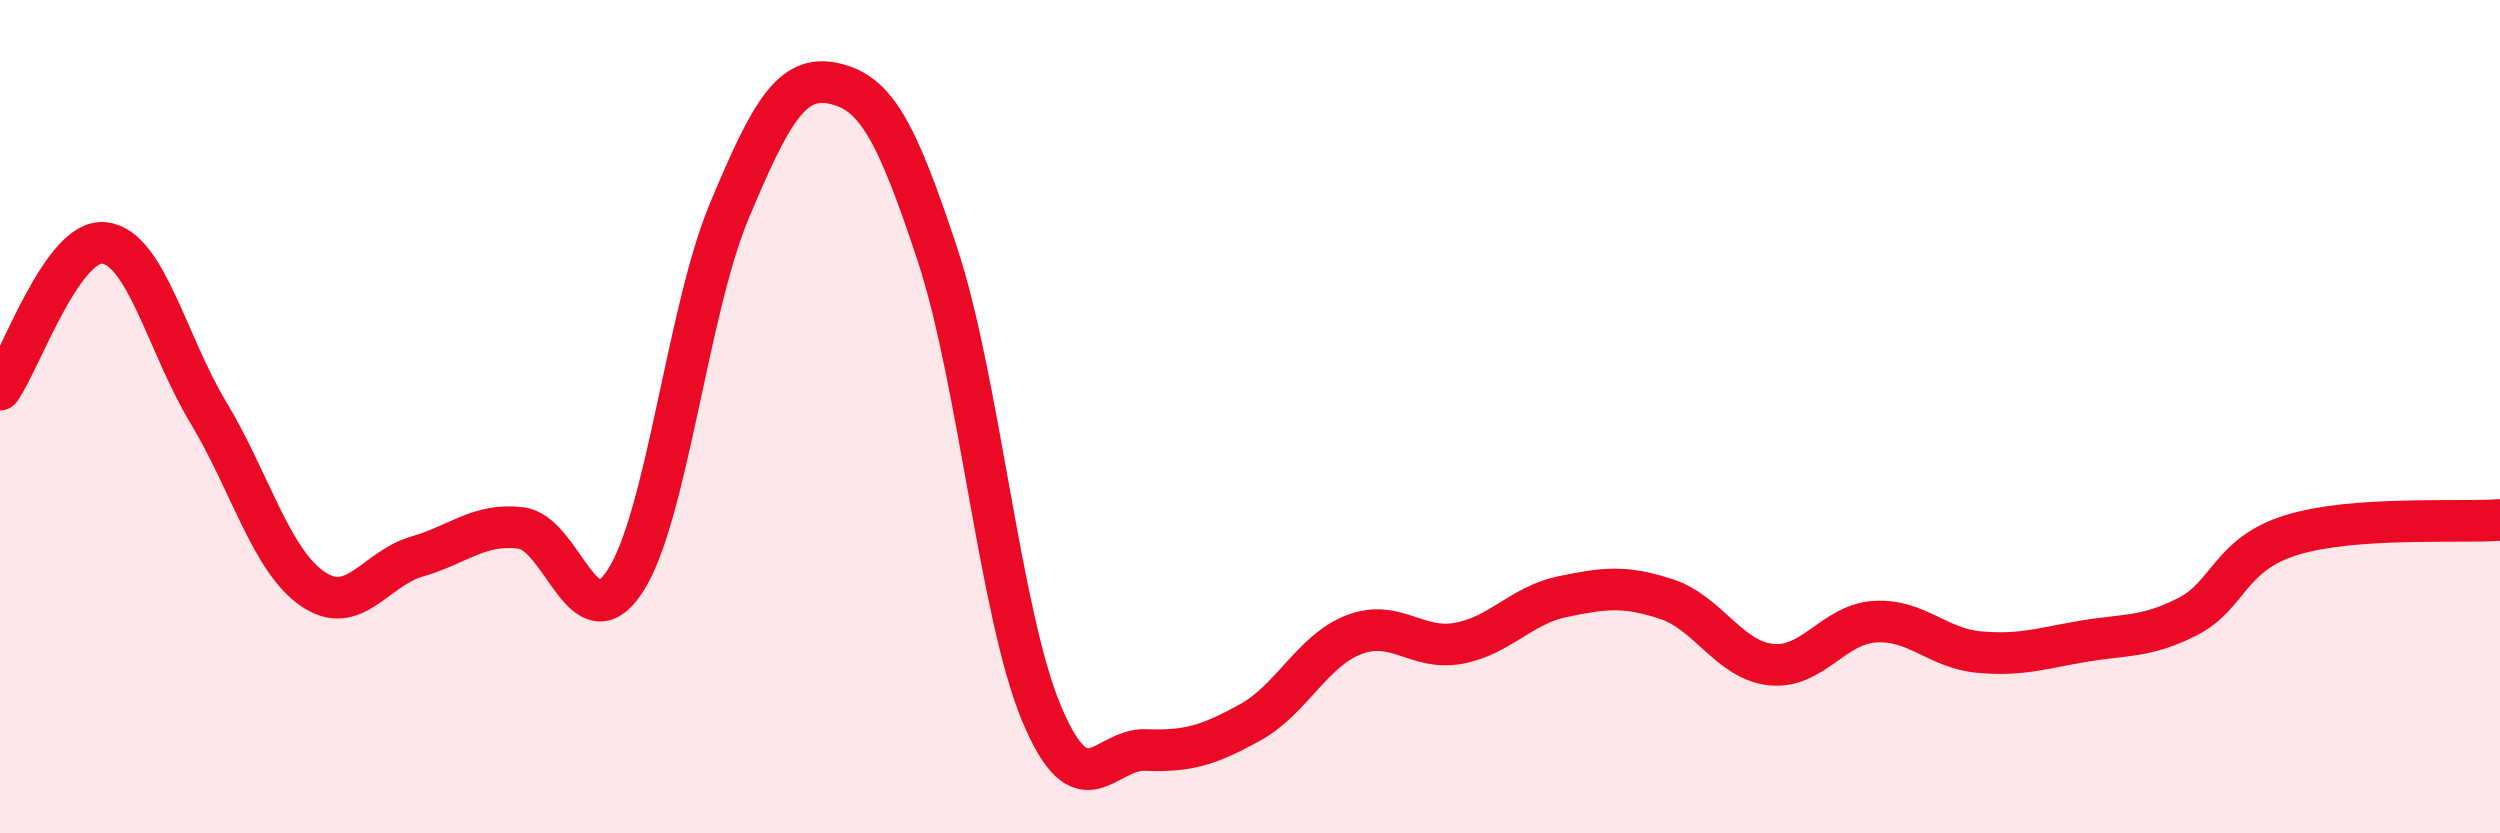
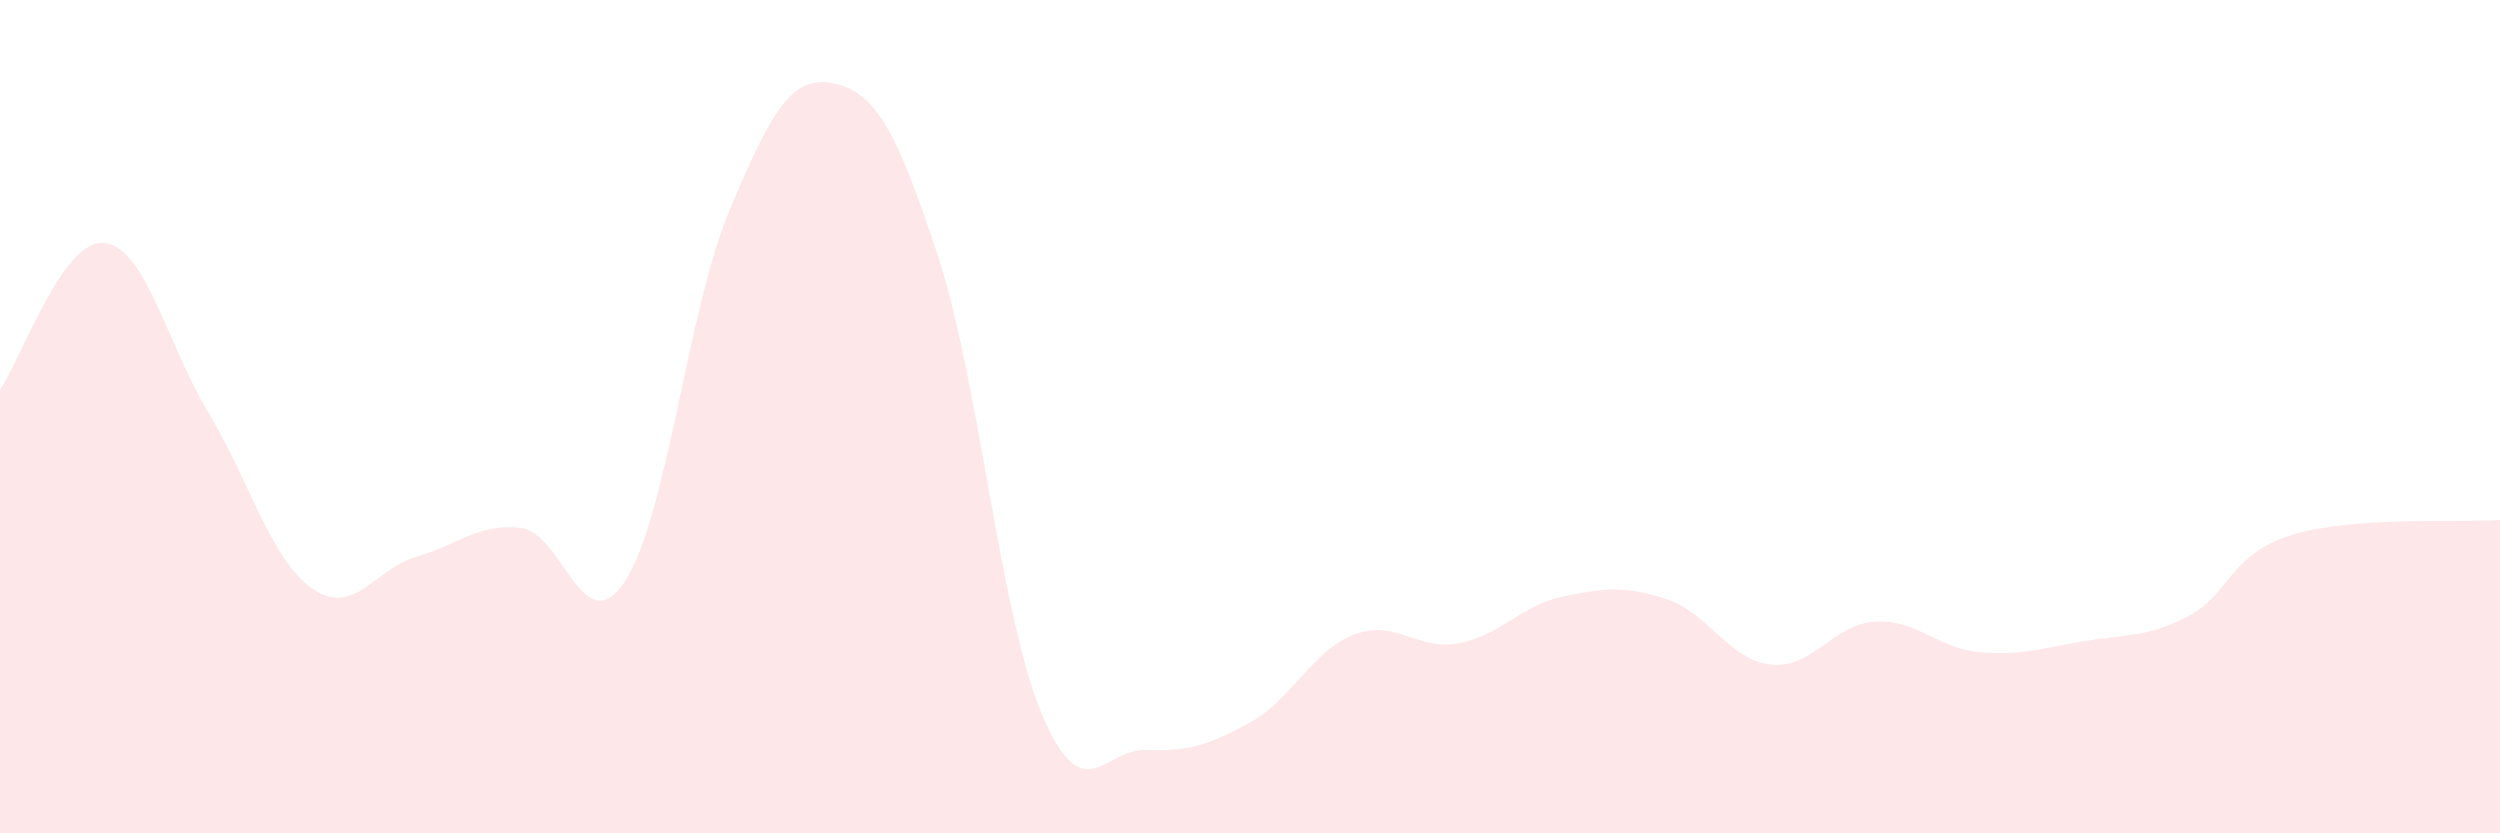
<svg xmlns="http://www.w3.org/2000/svg" width="60" height="20" viewBox="0 0 60 20">
  <path d="M 0,9.35 C 0.5,8.65 1.5,5.72 2.5,5.83 C 3.5,5.94 4,8.24 5,9.9 C 6,11.56 6.5,13.44 7.5,14.13 C 8.5,14.82 9,13.65 10,13.36 C 11,13.07 11.5,12.55 12.5,12.67 C 13.5,12.79 14,15.47 15,13.95 C 16,12.43 16.5,7.46 17.5,5.07 C 18.5,2.68 19,1.79 20,2 C 21,2.21 21.5,3.08 22.5,6.11 C 23.5,9.14 24,14.75 25,17.13 C 26,19.51 26.5,17.96 27.5,18 C 28.5,18.04 29,17.89 30,17.34 C 31,16.79 31.5,15.61 32.5,15.23 C 33.5,14.85 34,15.62 35,15.44 C 36,15.26 36.5,14.53 37.5,14.32 C 38.5,14.11 39,14.05 40,14.38 C 41,14.71 41.5,15.84 42.5,15.95 C 43.5,16.06 44,14.98 45,14.92 C 46,14.86 46.5,15.56 47.5,15.65 C 48.5,15.74 49,15.56 50,15.39 C 51,15.22 51.5,15.31 52.5,14.8 C 53.5,14.29 53.5,13.3 55,12.84 C 56.5,12.38 59,12.55 60,12.48L60 20L0 20Z" fill="#EB0A25" opacity="0.1" stroke-linecap="round" stroke-linejoin="round" />
-   <path d="M 0,9.35 C 0.5,8.65 1.5,5.72 2.5,5.83 C 3.5,5.94 4,8.24 5,9.9 C 6,11.56 6.5,13.44 7.5,14.13 C 8.5,14.82 9,13.65 10,13.36 C 11,13.07 11.5,12.55 12.5,12.67 C 13.5,12.79 14,15.47 15,13.95 C 16,12.43 16.5,7.46 17.5,5.07 C 18.5,2.68 19,1.79 20,2 C 21,2.21 21.5,3.08 22.5,6.11 C 23.5,9.14 24,14.75 25,17.13 C 26,19.51 26.5,17.96 27.5,18 C 28.5,18.04 29,17.89 30,17.34 C 31,16.79 31.5,15.61 32.5,15.23 C 33.5,14.85 34,15.62 35,15.44 C 36,15.26 36.5,14.53 37.5,14.32 C 38.5,14.11 39,14.05 40,14.38 C 41,14.71 41.5,15.84 42.5,15.95 C 43.5,16.06 44,14.98 45,14.92 C 46,14.86 46.5,15.56 47.5,15.65 C 48.5,15.74 49,15.56 50,15.39 C 51,15.22 51.5,15.31 52.5,14.8 C 53.5,14.29 53.5,13.3 55,12.84 C 56.5,12.38 59,12.55 60,12.48" stroke="#EB0A25" stroke-width="1" fill="none" stroke-linecap="round" stroke-linejoin="round" />
</svg>